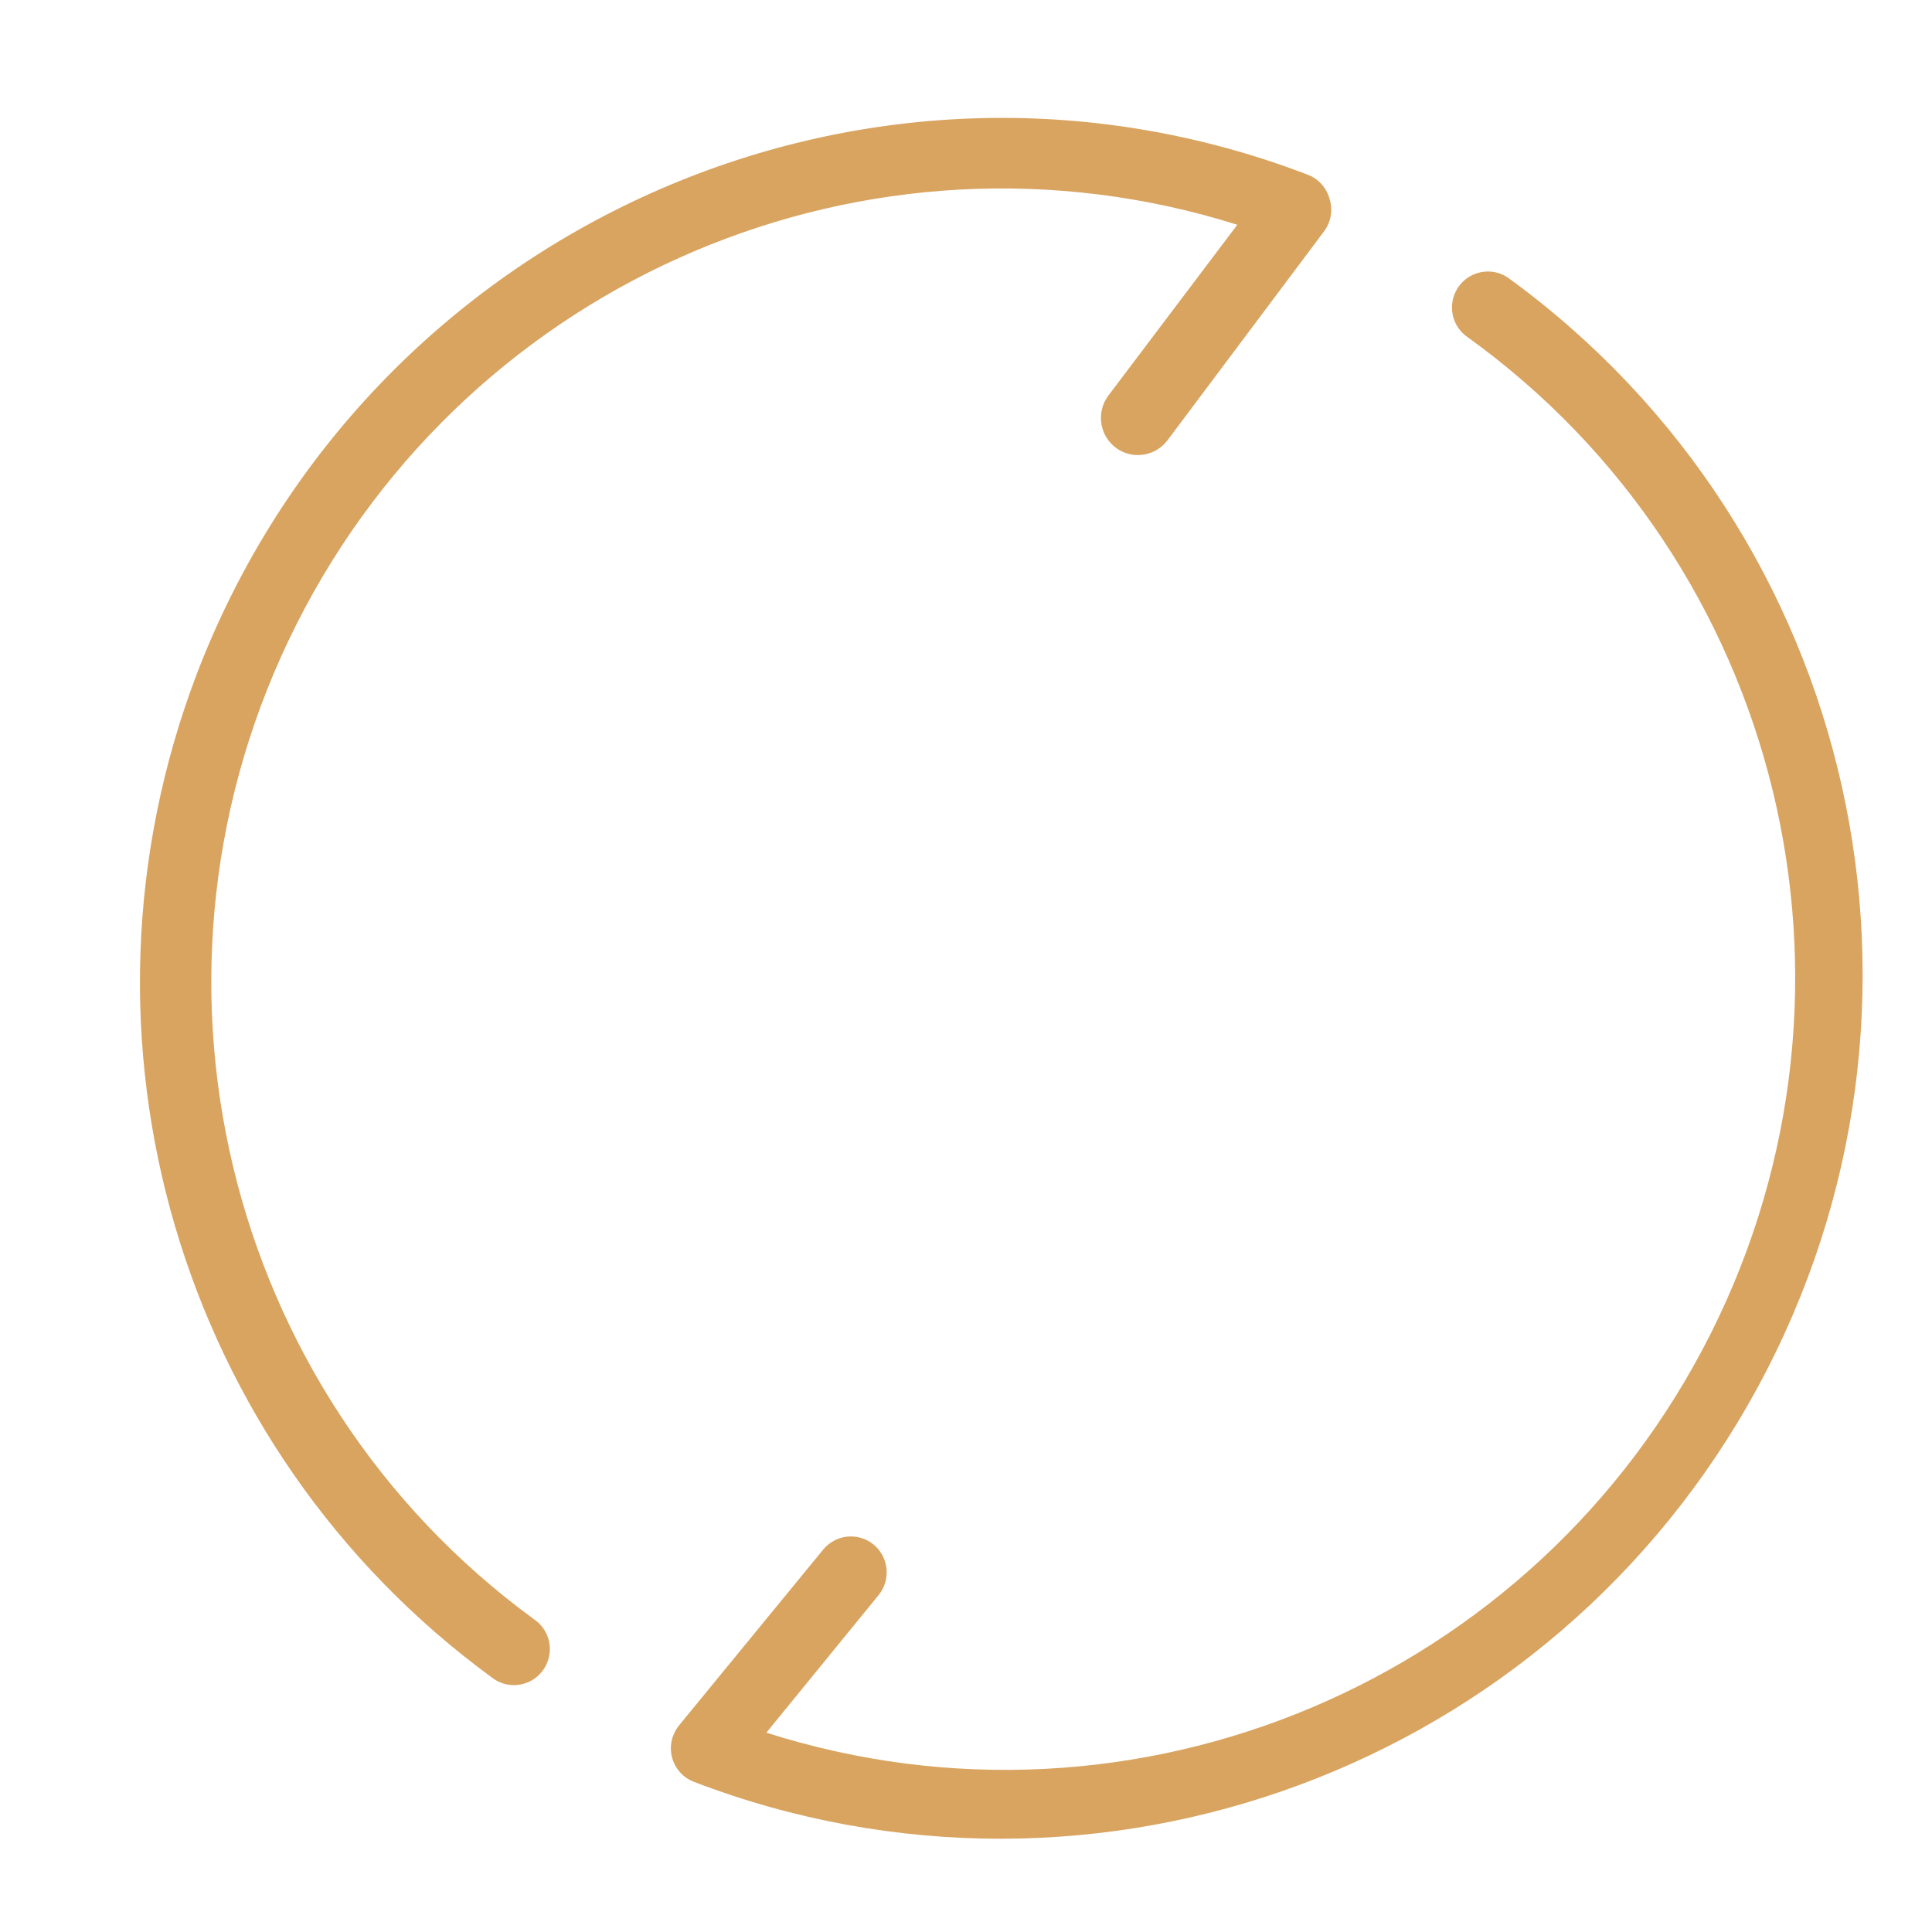
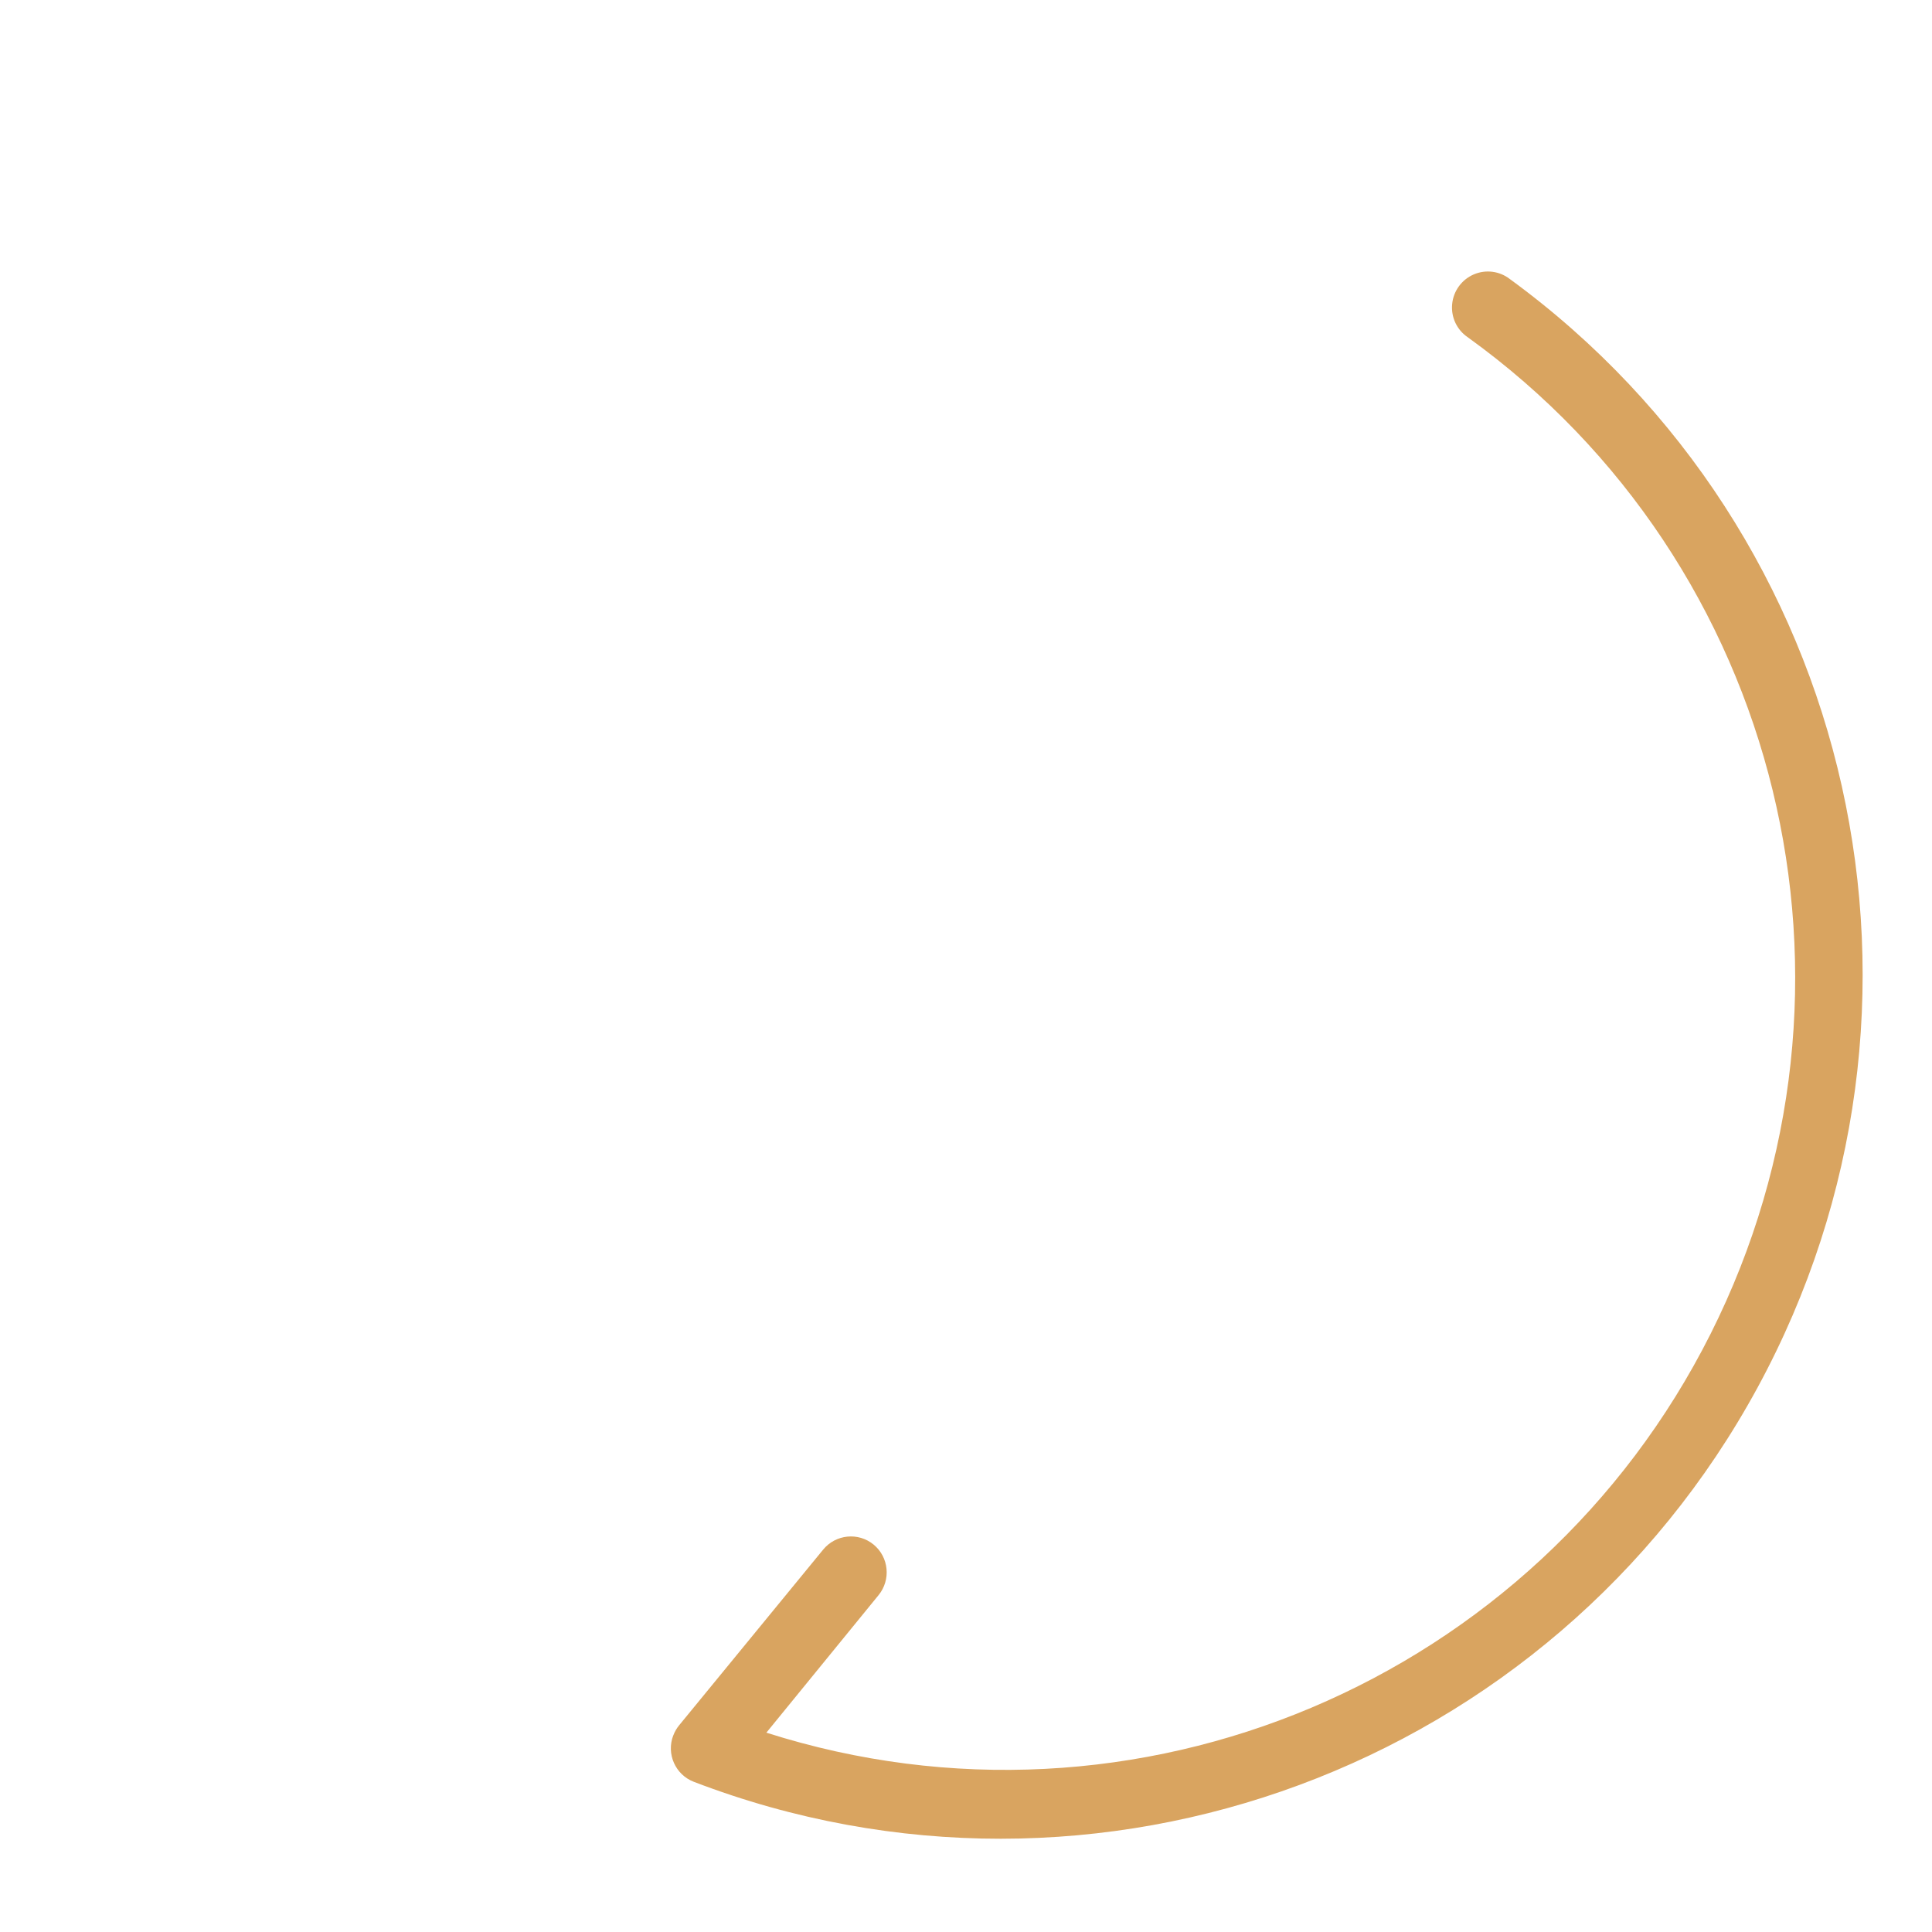
<svg xmlns="http://www.w3.org/2000/svg" height="82" viewBox="0 0 82 82" width="82">
  <g fill="none" fill-rule="nonzero">
    <path d="m0 0h82v82h-82z" />
    <g fill="#d9a460" transform="matrix(-.358 .934 -.934 -.358 89.656 20.505)">
-       <path d="m36.63 73c-20.23 0-36.63-16.314-36.63-36.439 0-.478.226-.928.611-1.215.37-.303.862-.415 1.328-.304l10.684 3.037c.843.226 1.342 1.09 1.114 1.928s-1.095 1.335-1.938 1.108l-8.746-2.52c.996 16.338 13.745 29.551 30.114 31.209 16.369 1.658 31.534-8.726 35.821-24.529.127-.54.539-.969 1.077-1.118.537-.149 1.113.005 1.503.403s.53.974.366 1.505c-4.311 15.873-18.774 26.908-35.303 26.935z" />
      <path d="m71.475 38c-.166.001-.331-.024-.488-.076l-9.15-3.039c-.8-.264-1.234-1.125-.968-1.922.265-.797 1.129-1.229 1.929-.965l7.152 2.356c-.943-16.417-13.726-29.713-30.144-31.355-16.418-1.642-31.597 8.857-35.796 24.76-.126.541-.539.97-1.076 1.119-.537.149-1.113-.005-1.502-.403-.389-.398-.529-.975-.366-1.506 4.785-17.658 21.954-29.053 40.149-26.647 18.194 2.406 31.787 17.87 31.784 36.16 0 .839-.683 1.52-1.525 1.52z" />
    </g>
  </g>
</svg>